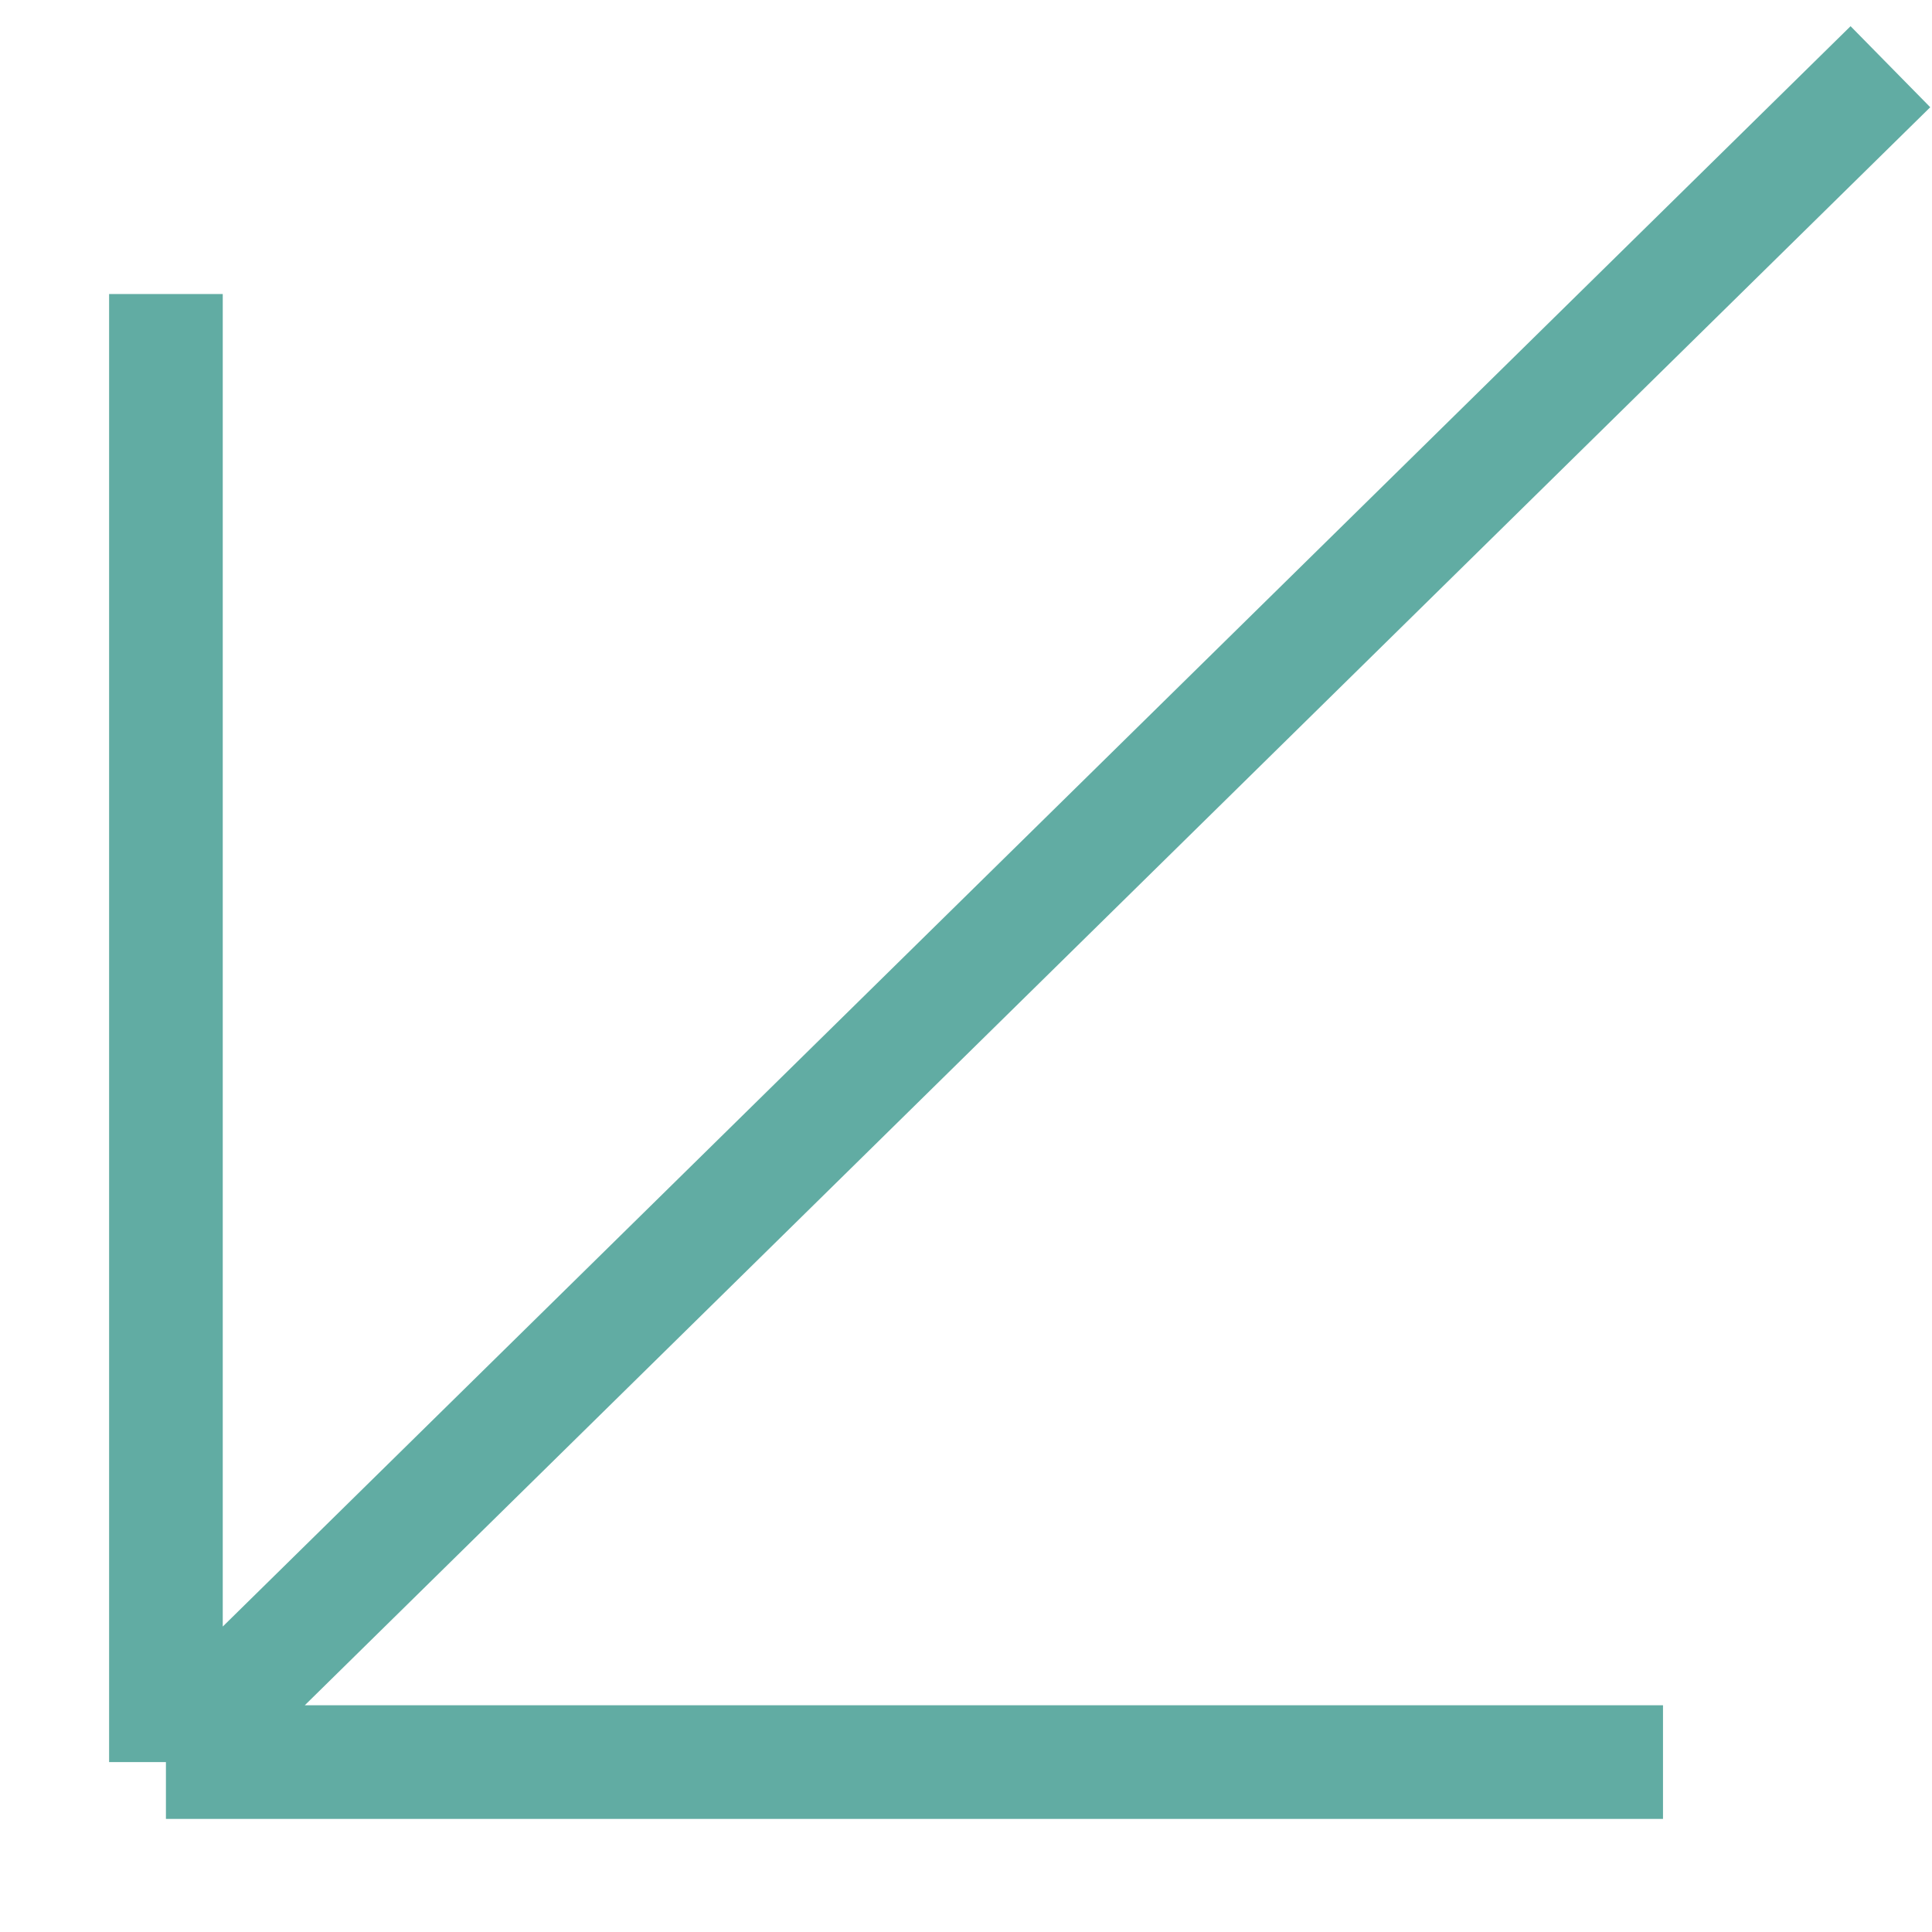
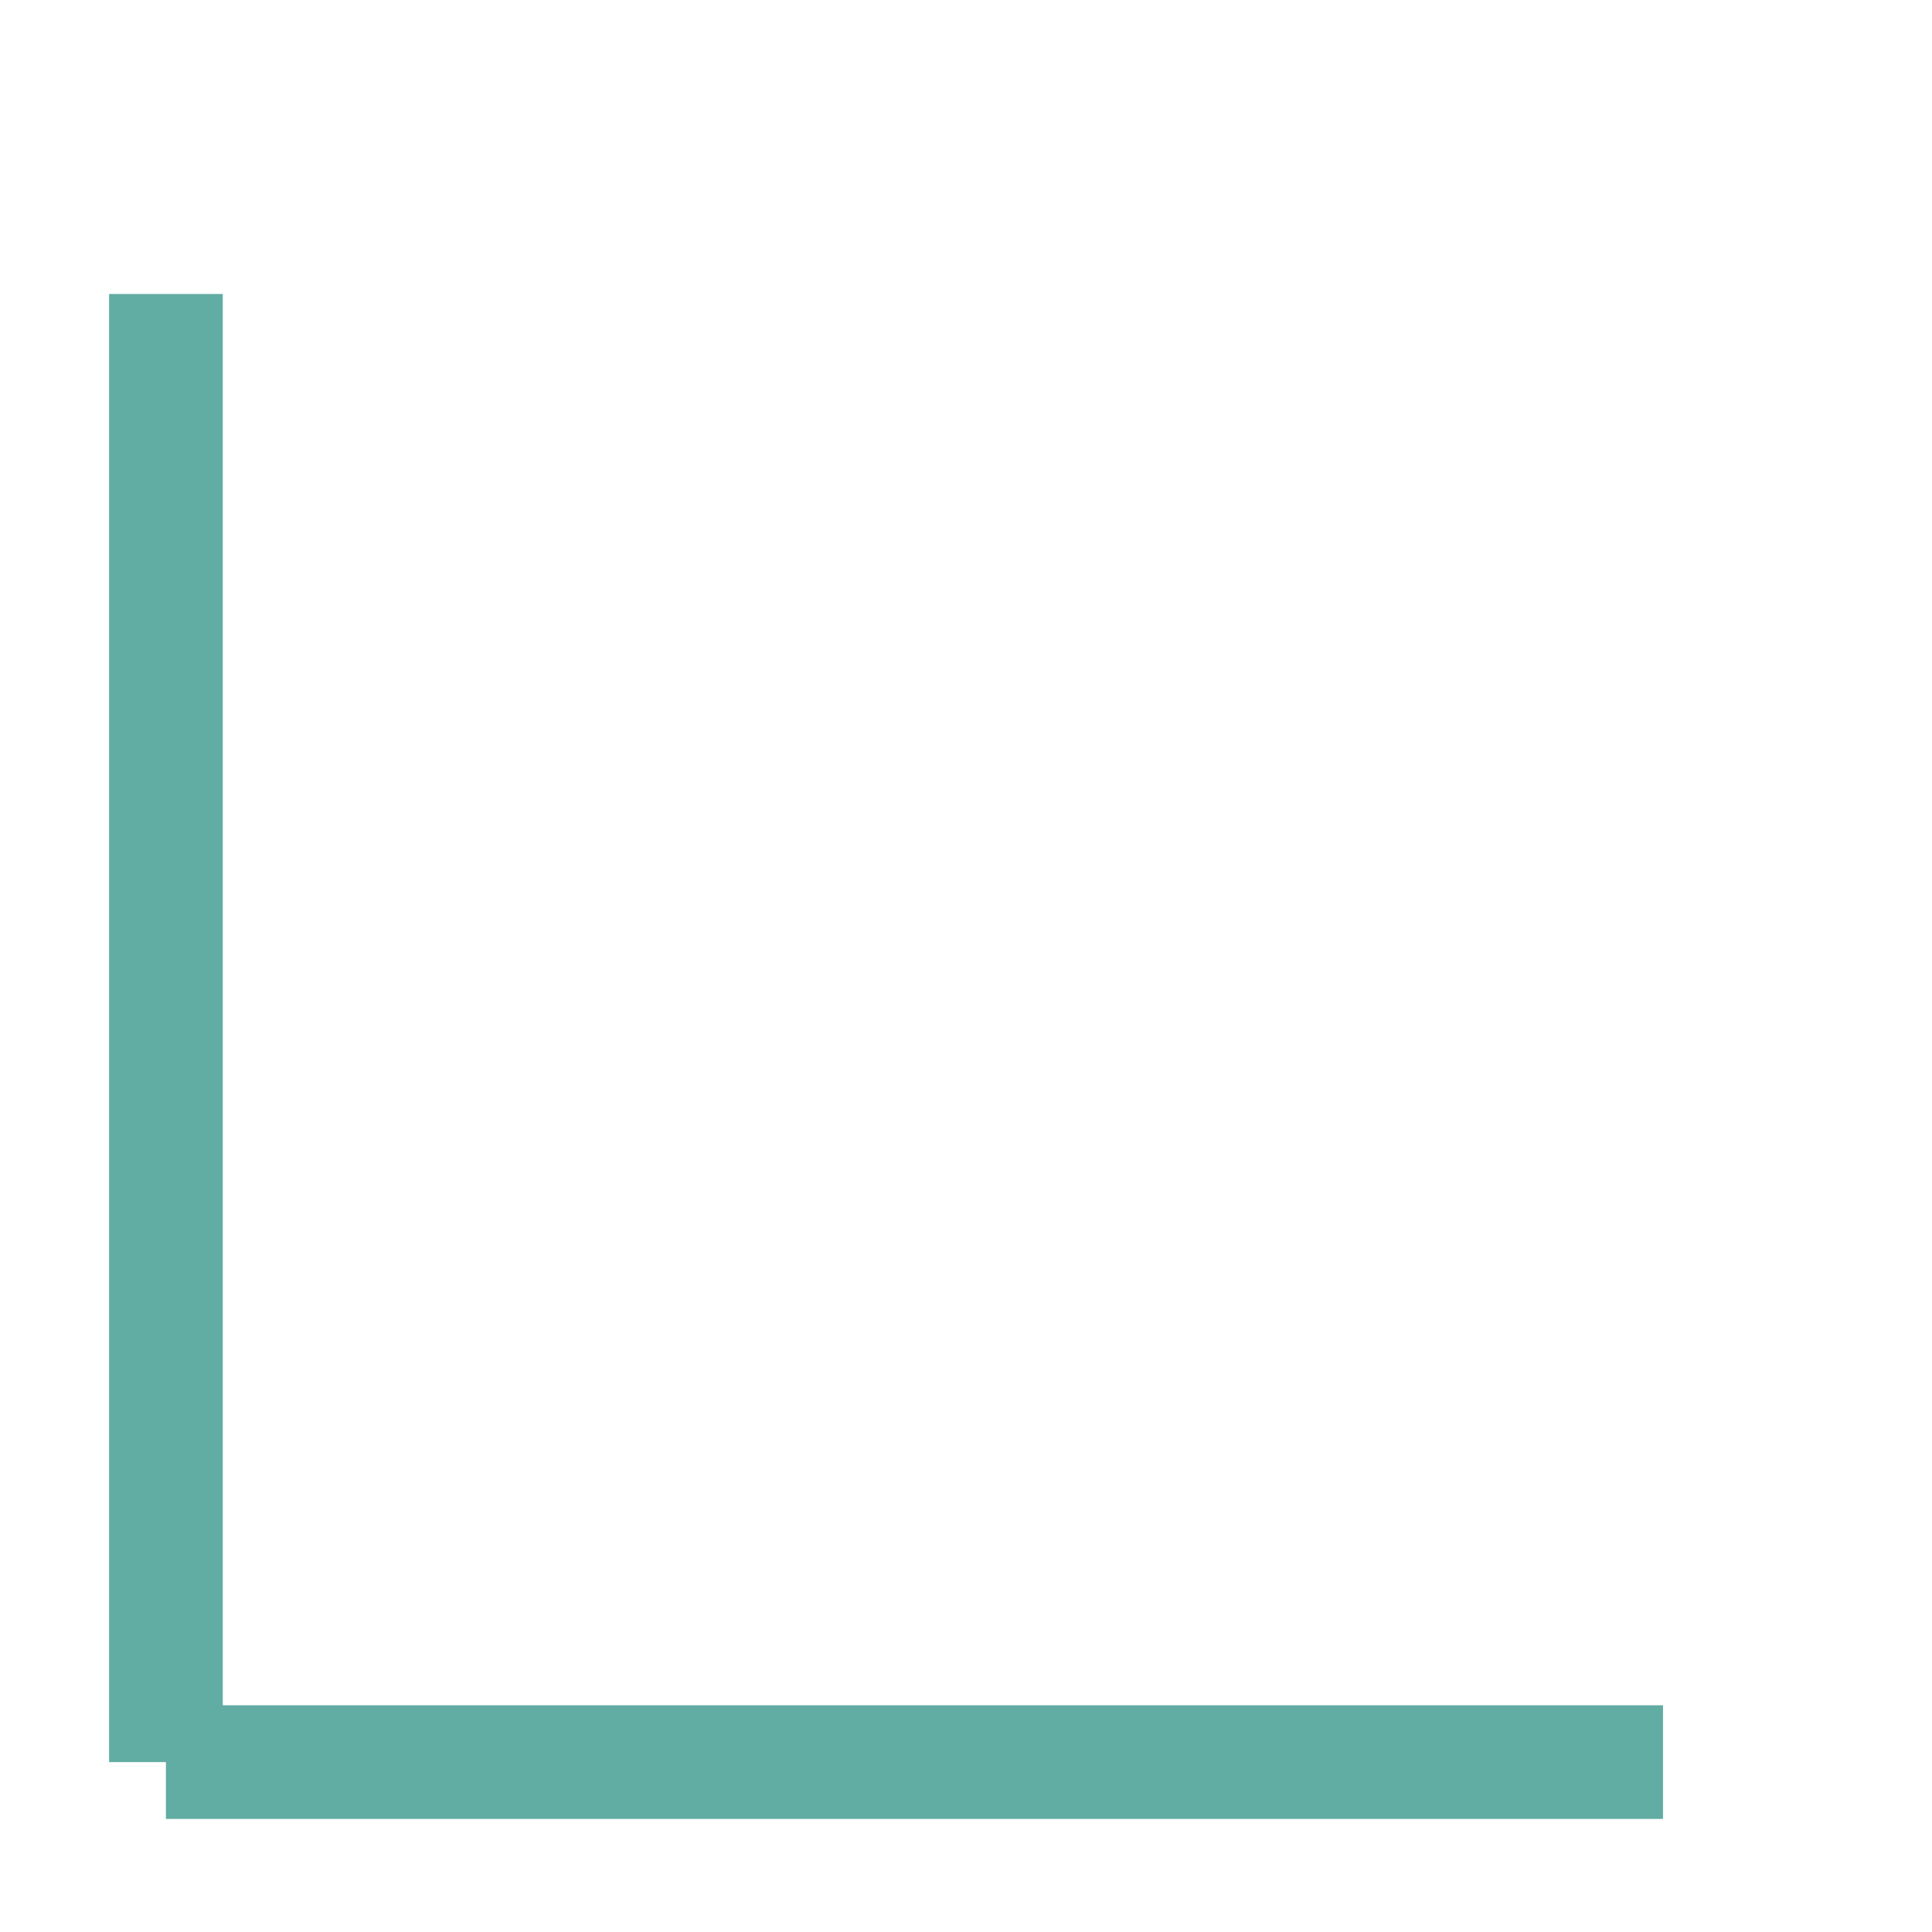
<svg xmlns="http://www.w3.org/2000/svg" width="17" height="17" viewBox="0 0 17 17" fill="none">
-   <path d="M16.634 0.587L1.46 15.505M1.46 15.505L1.46 2.587M1.46 15.505L14.633 15.505" stroke="#61ACA3" />
+   <path d="M16.634 0.587M1.46 15.505L1.46 2.587M1.46 15.505L14.633 15.505" stroke="#61ACA3" />
</svg>